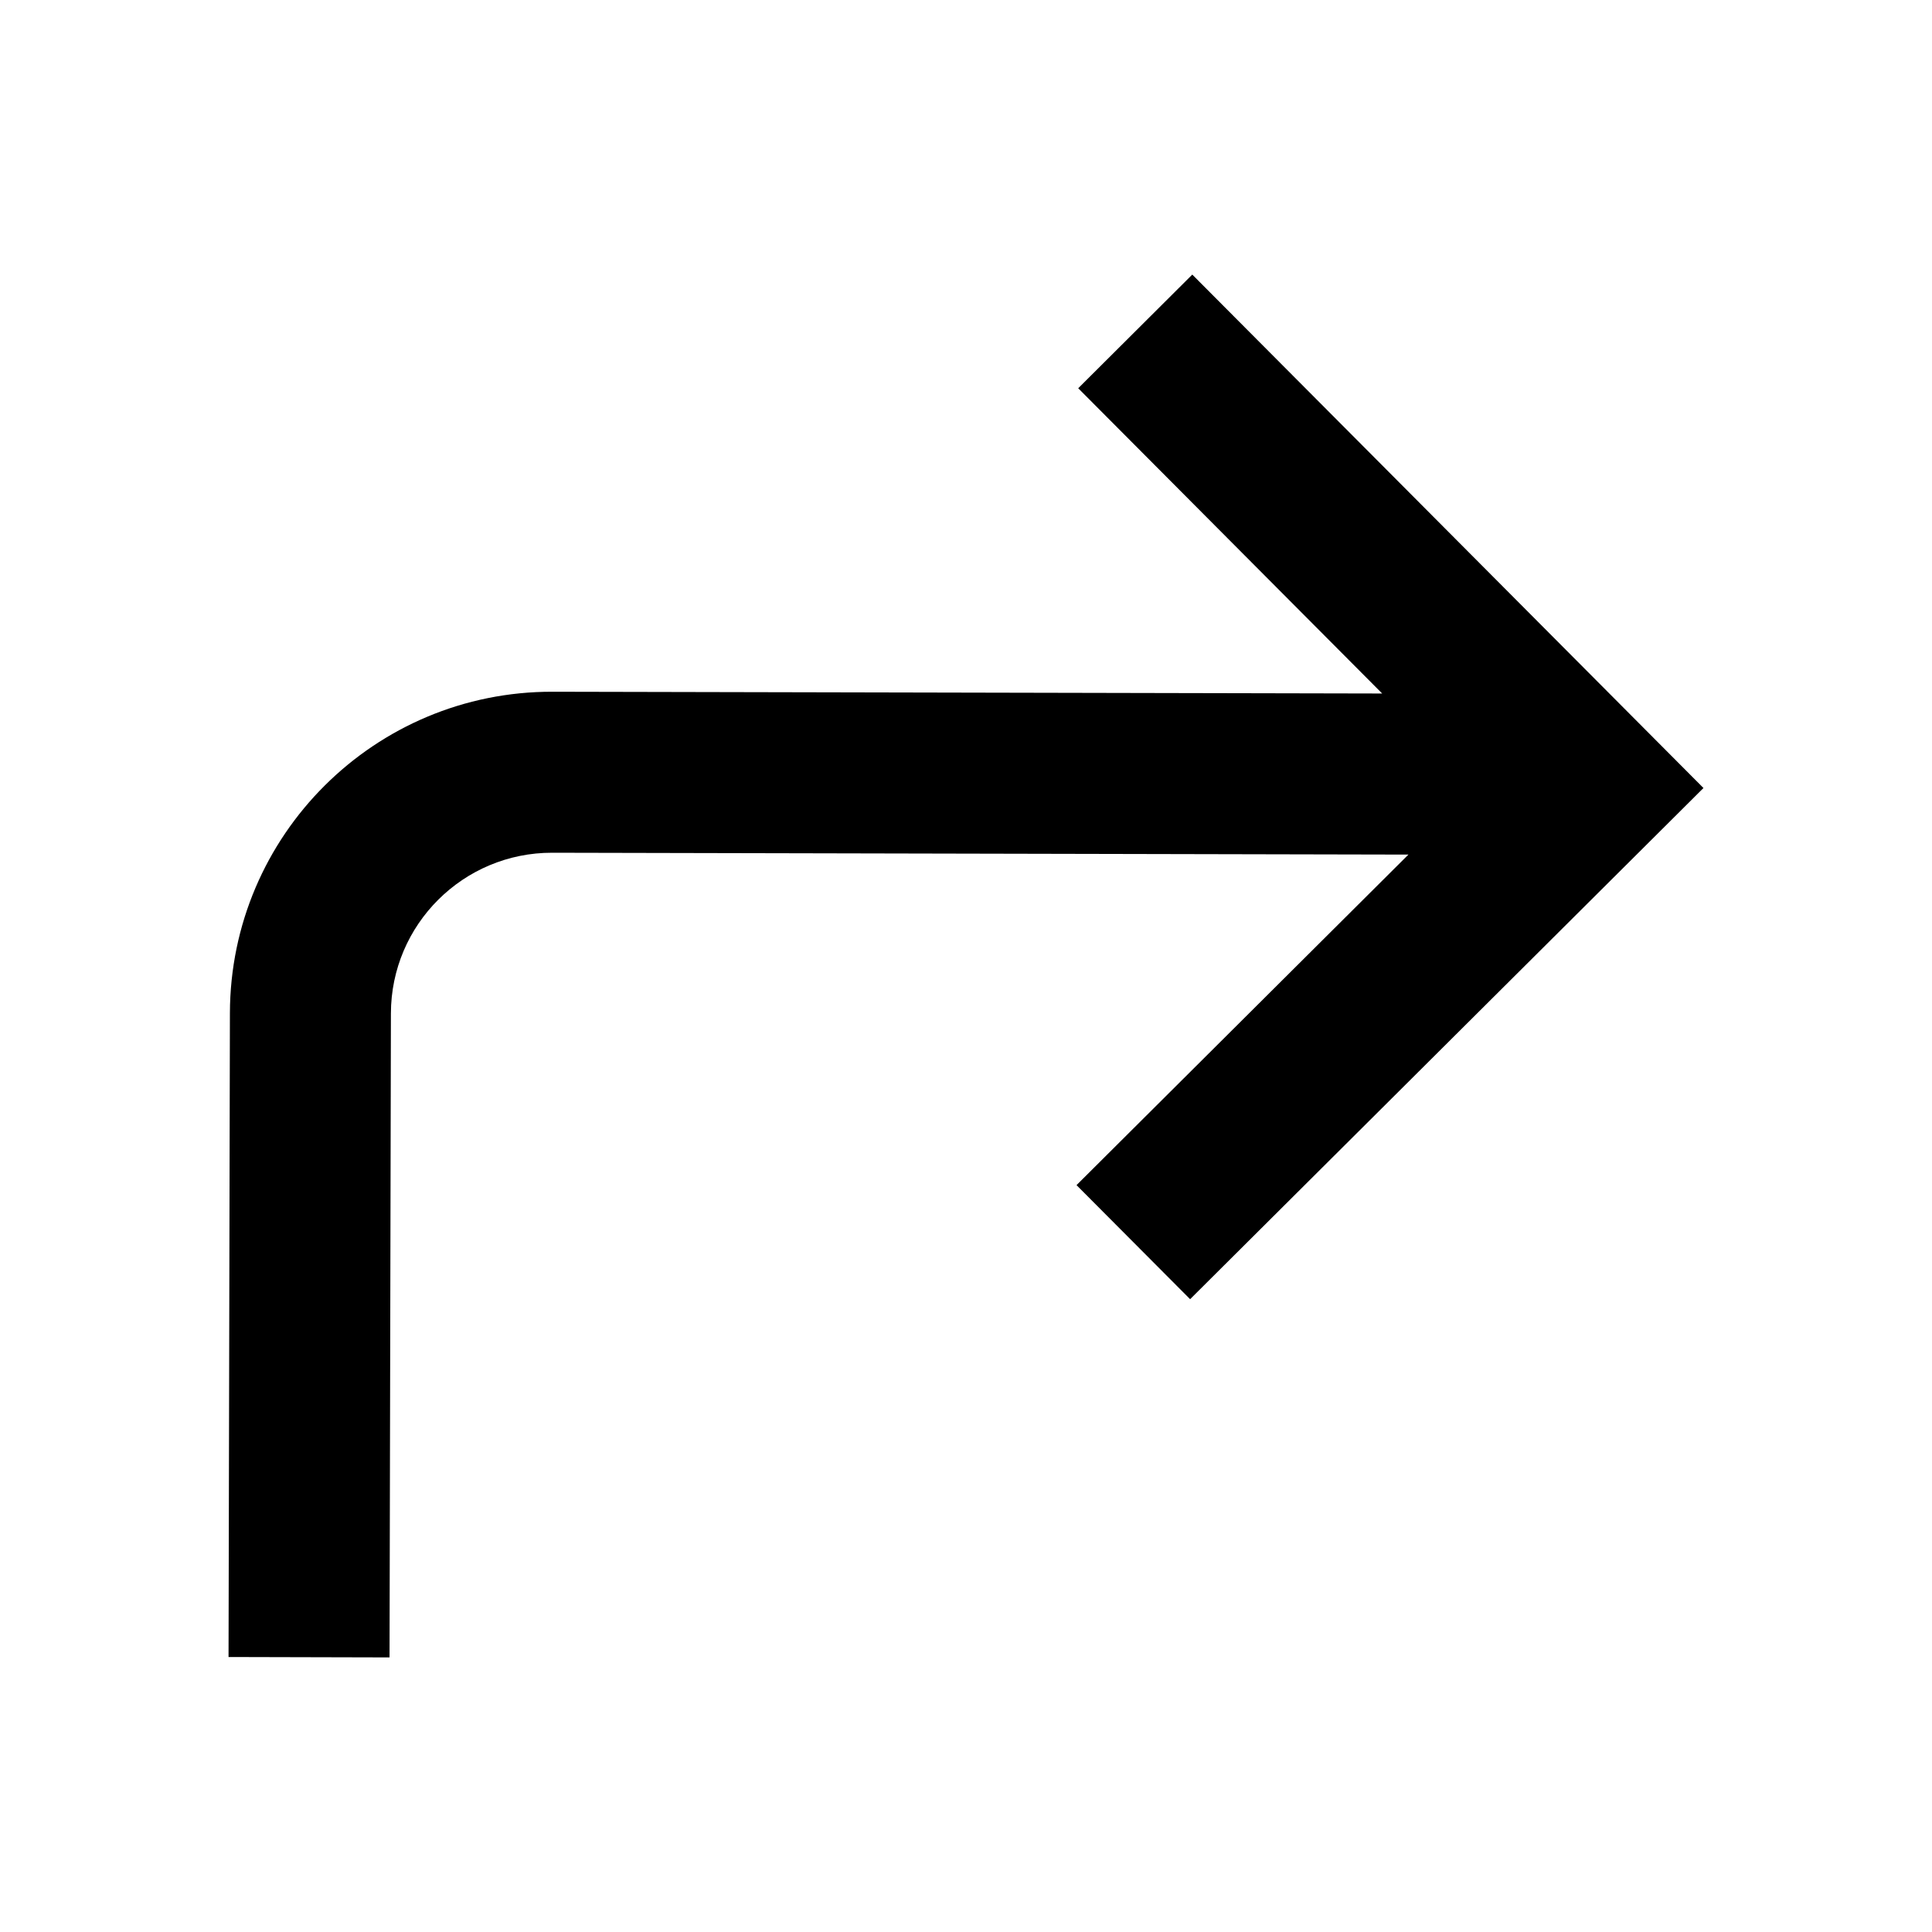
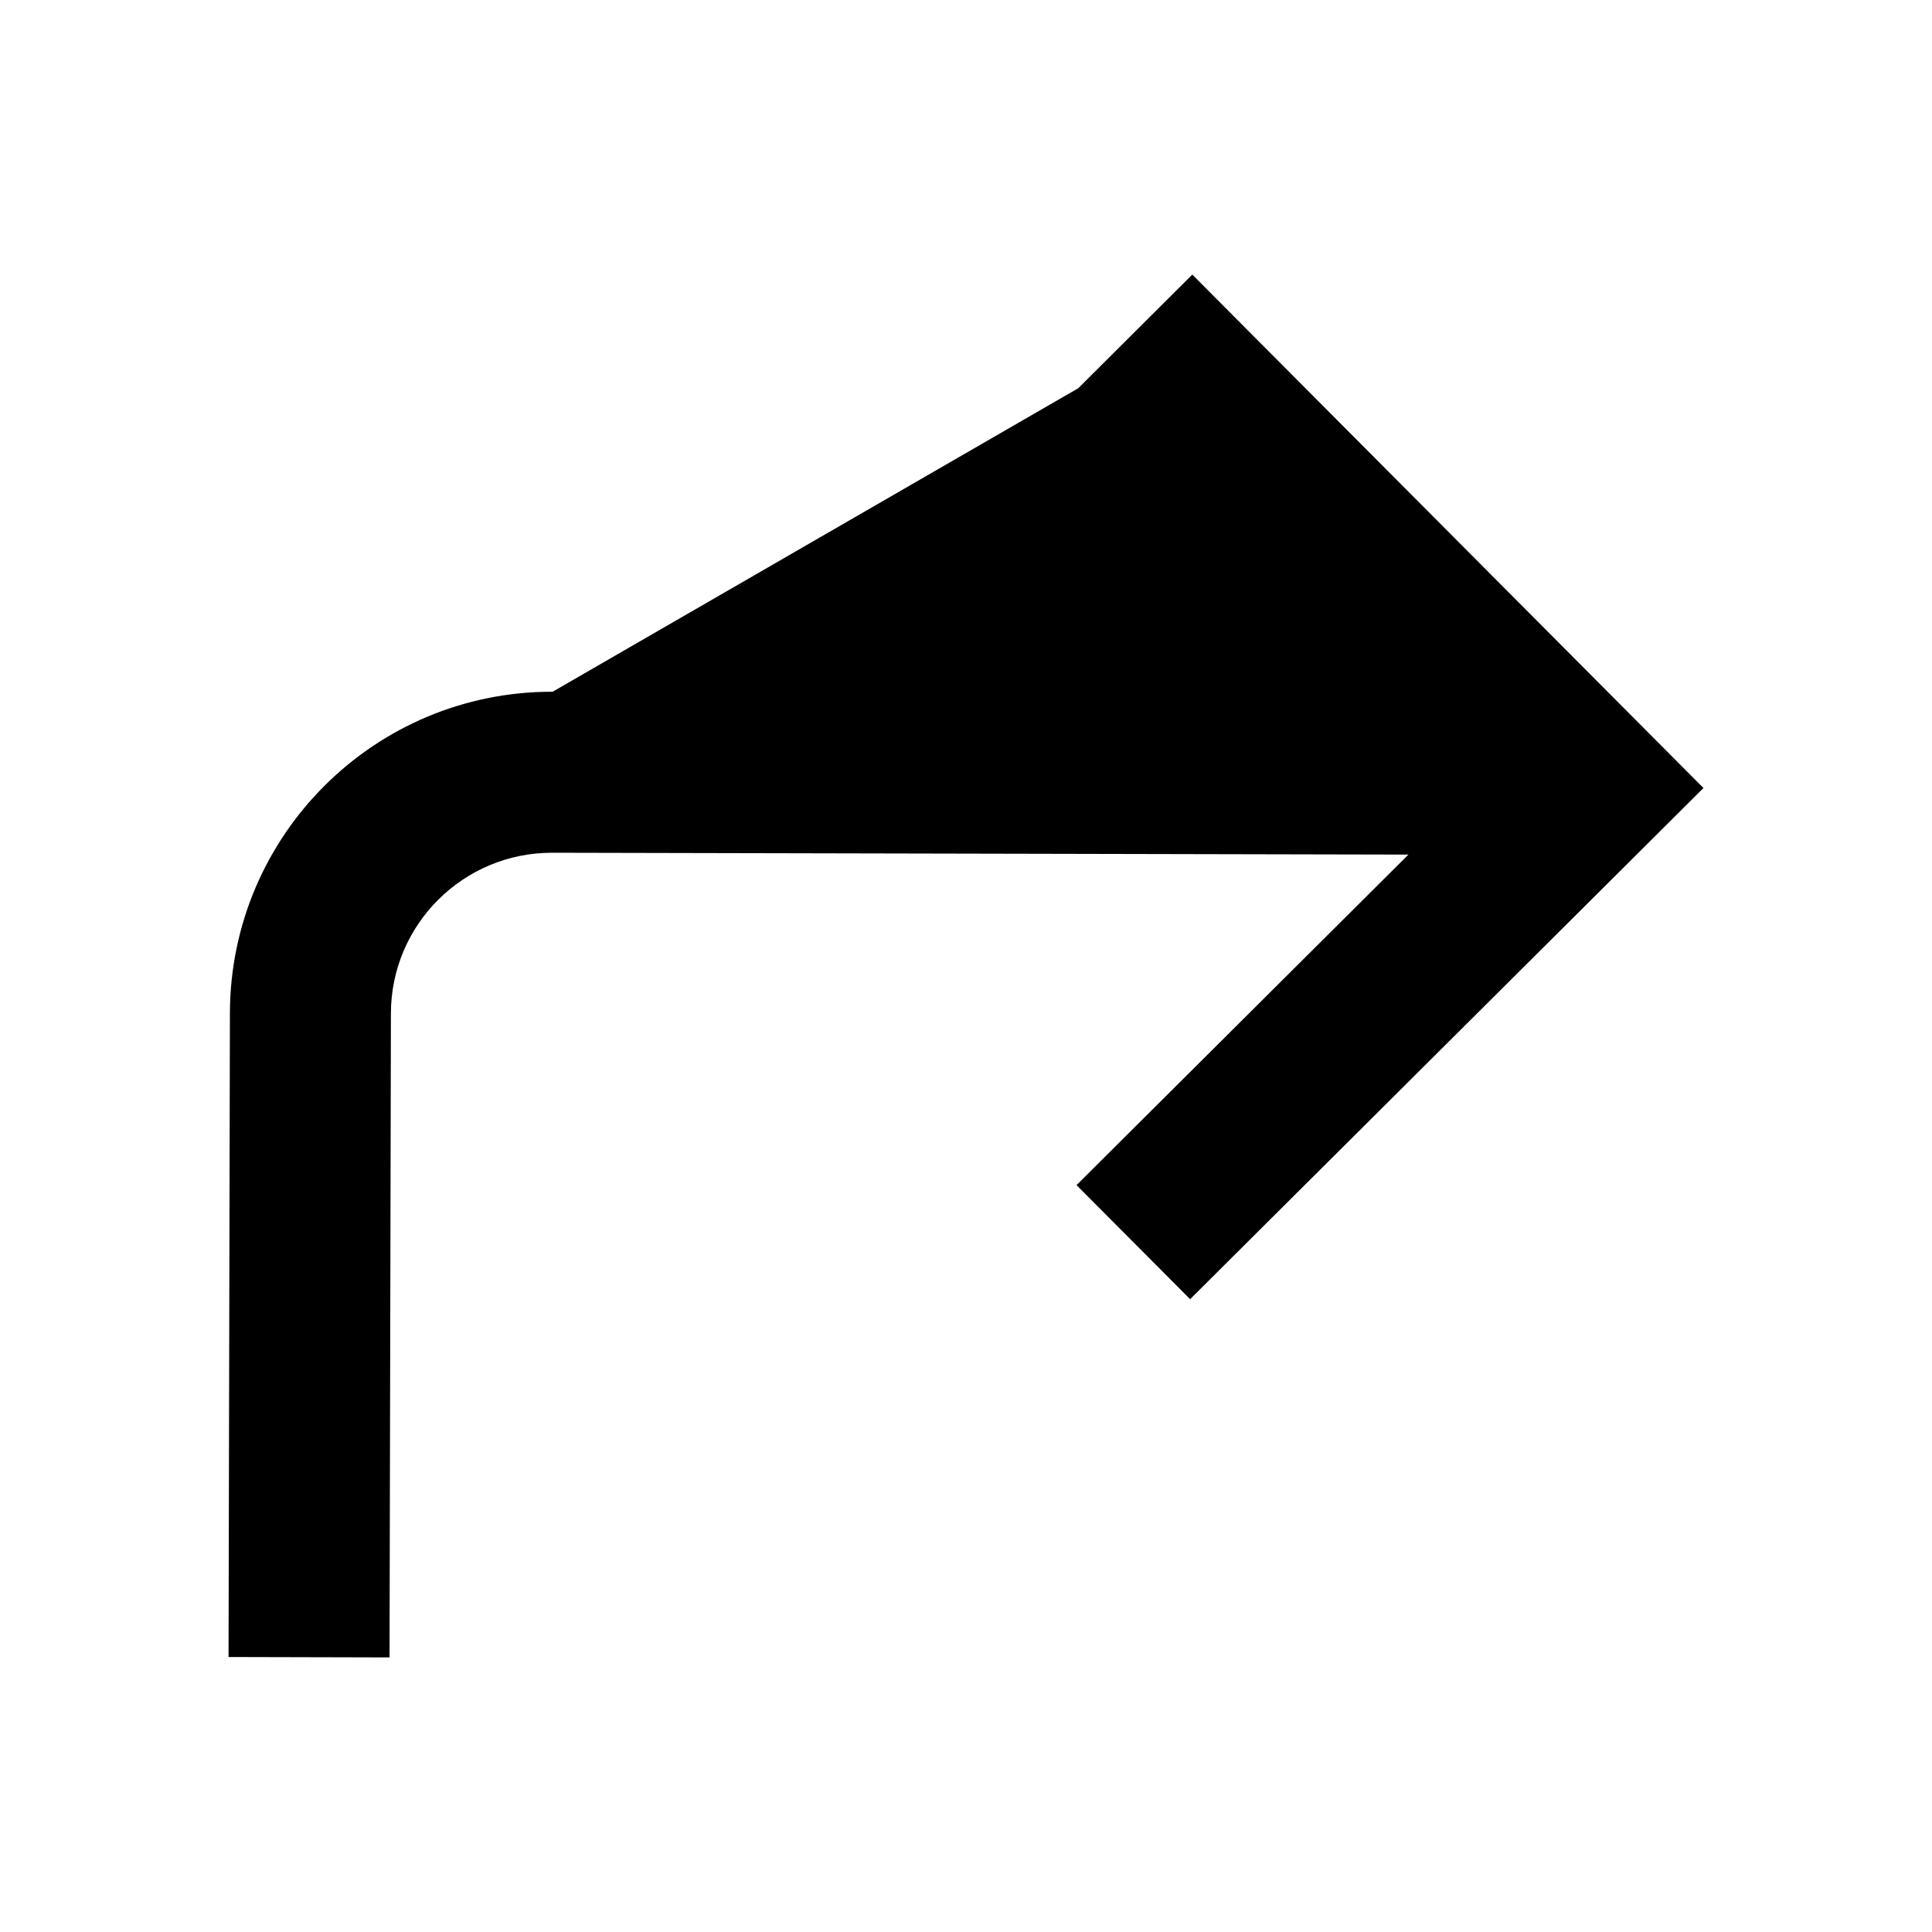
<svg xmlns="http://www.w3.org/2000/svg" width="800px" height="800px" viewBox="0 0 24 24" fill="none">
-   <path d="M13.373 14.722L14.784 16.139L21.161 9.789L14.811 3.411L13.394 4.823L17.17 8.615L6.865 8.593C4.656 8.588 2.861 10.375 2.856 12.585L2.839 20.584L4.839 20.589L4.856 12.589C4.858 11.484 5.756 10.591 6.86 10.593L17.496 10.616L13.373 14.722Z" fill="#000000" />
+   <path d="M13.373 14.722L14.784 16.139L21.161 9.789L14.811 3.411L13.394 4.823L6.865 8.593C4.656 8.588 2.861 10.375 2.856 12.585L2.839 20.584L4.839 20.589L4.856 12.589C4.858 11.484 5.756 10.591 6.86 10.593L17.496 10.616L13.373 14.722Z" fill="#000000" />
</svg>